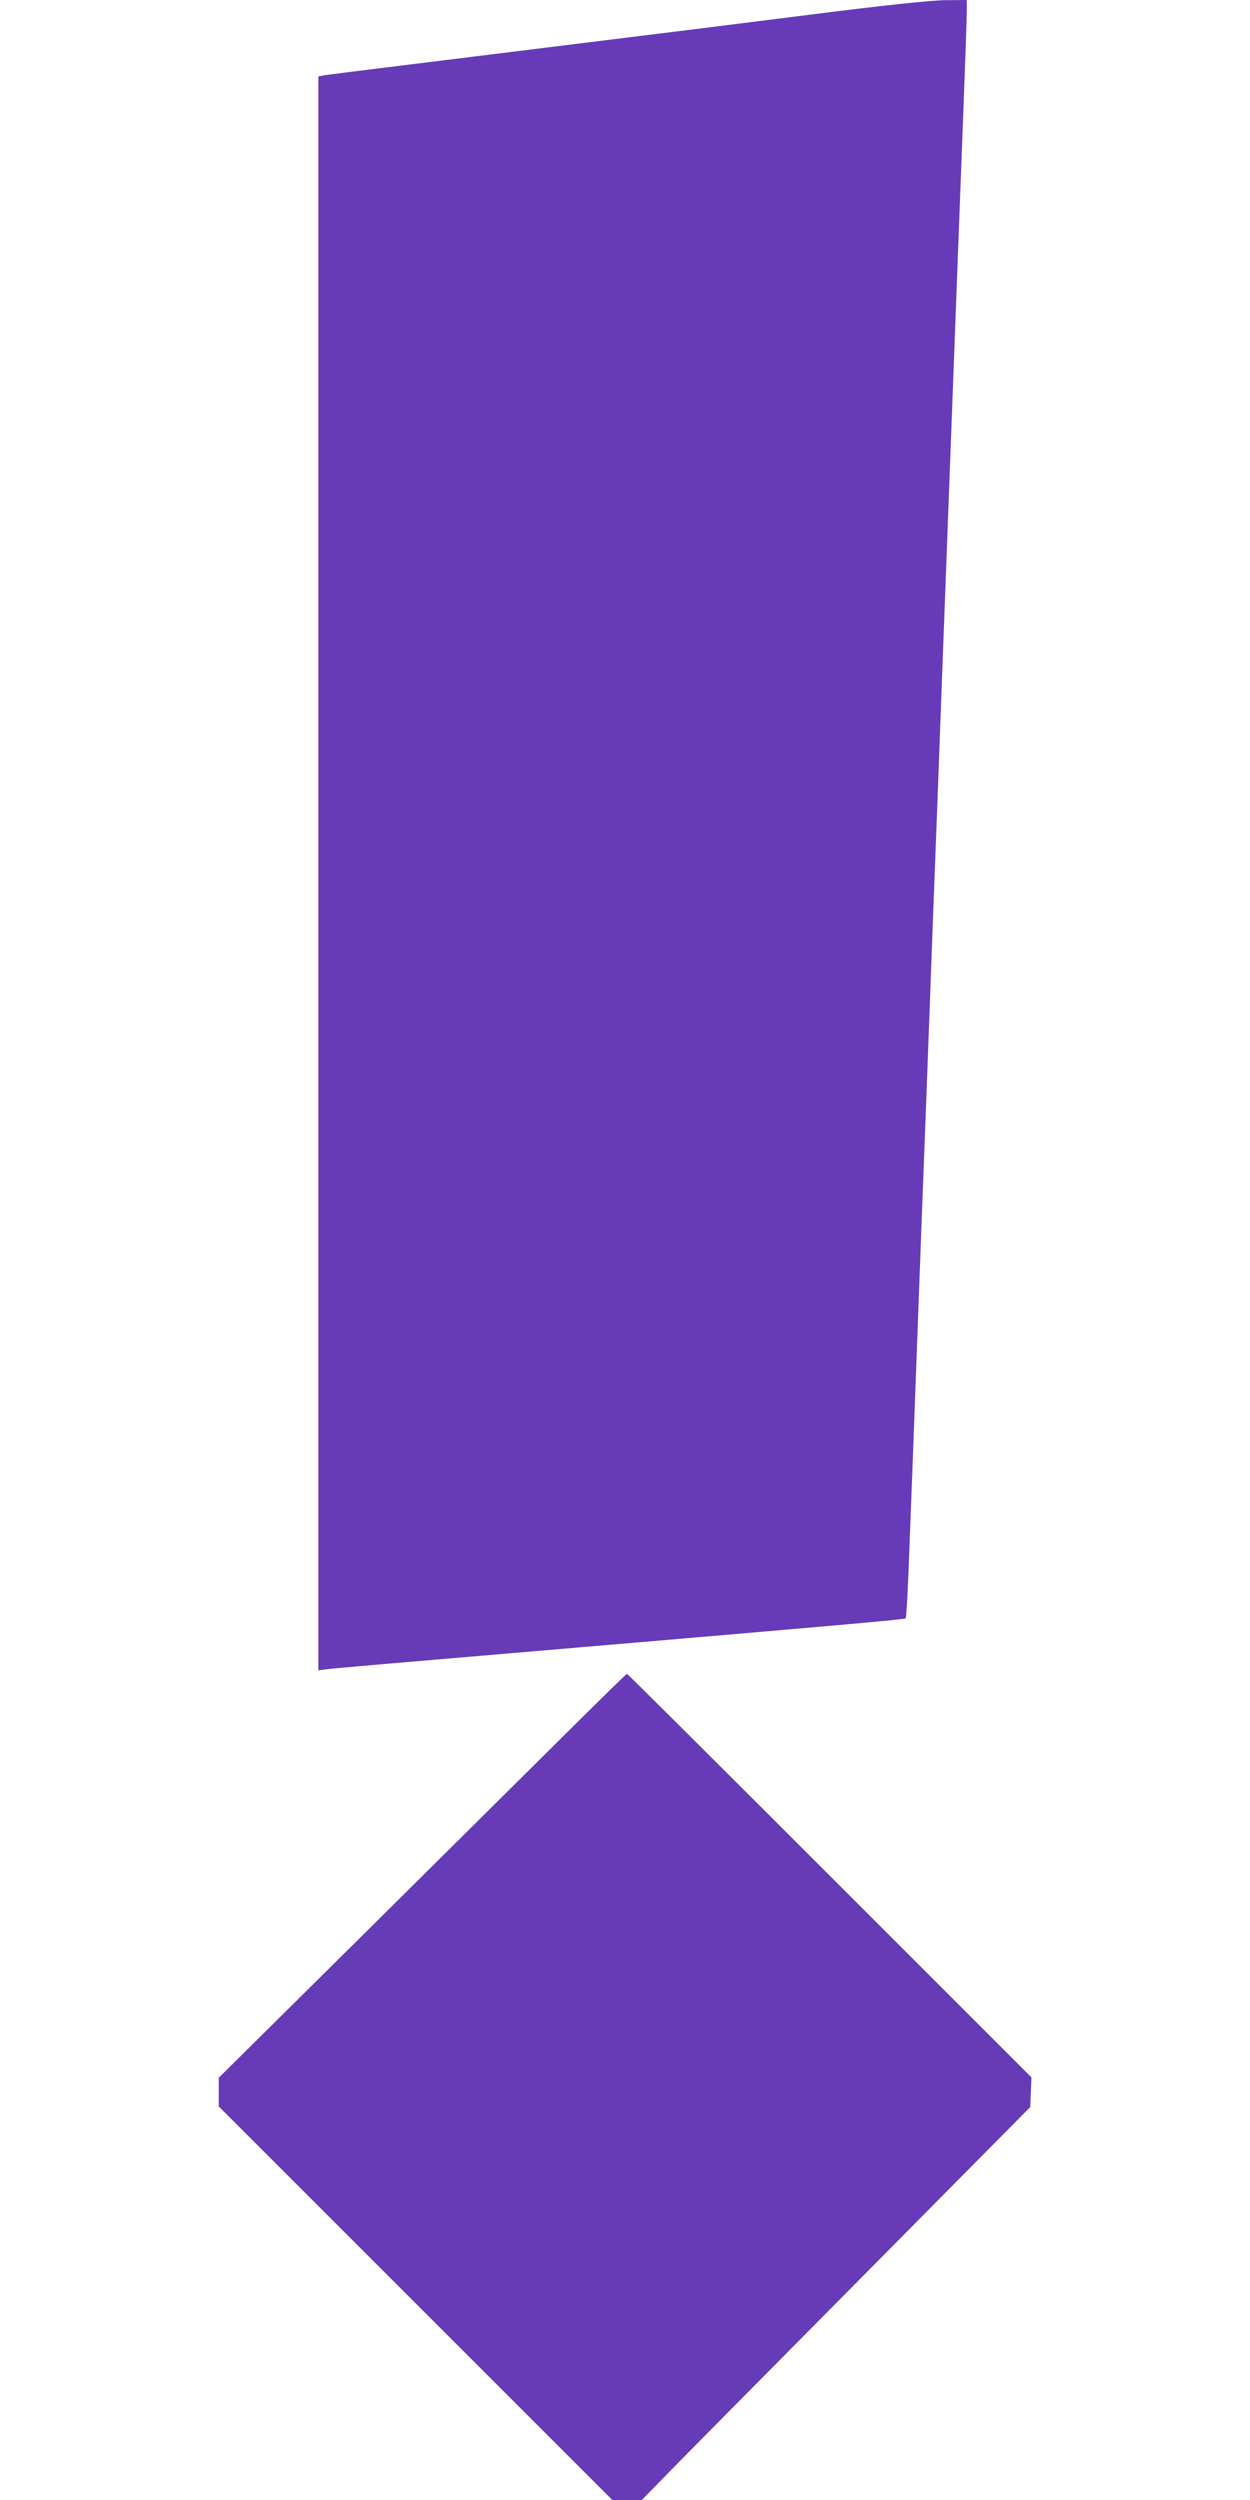
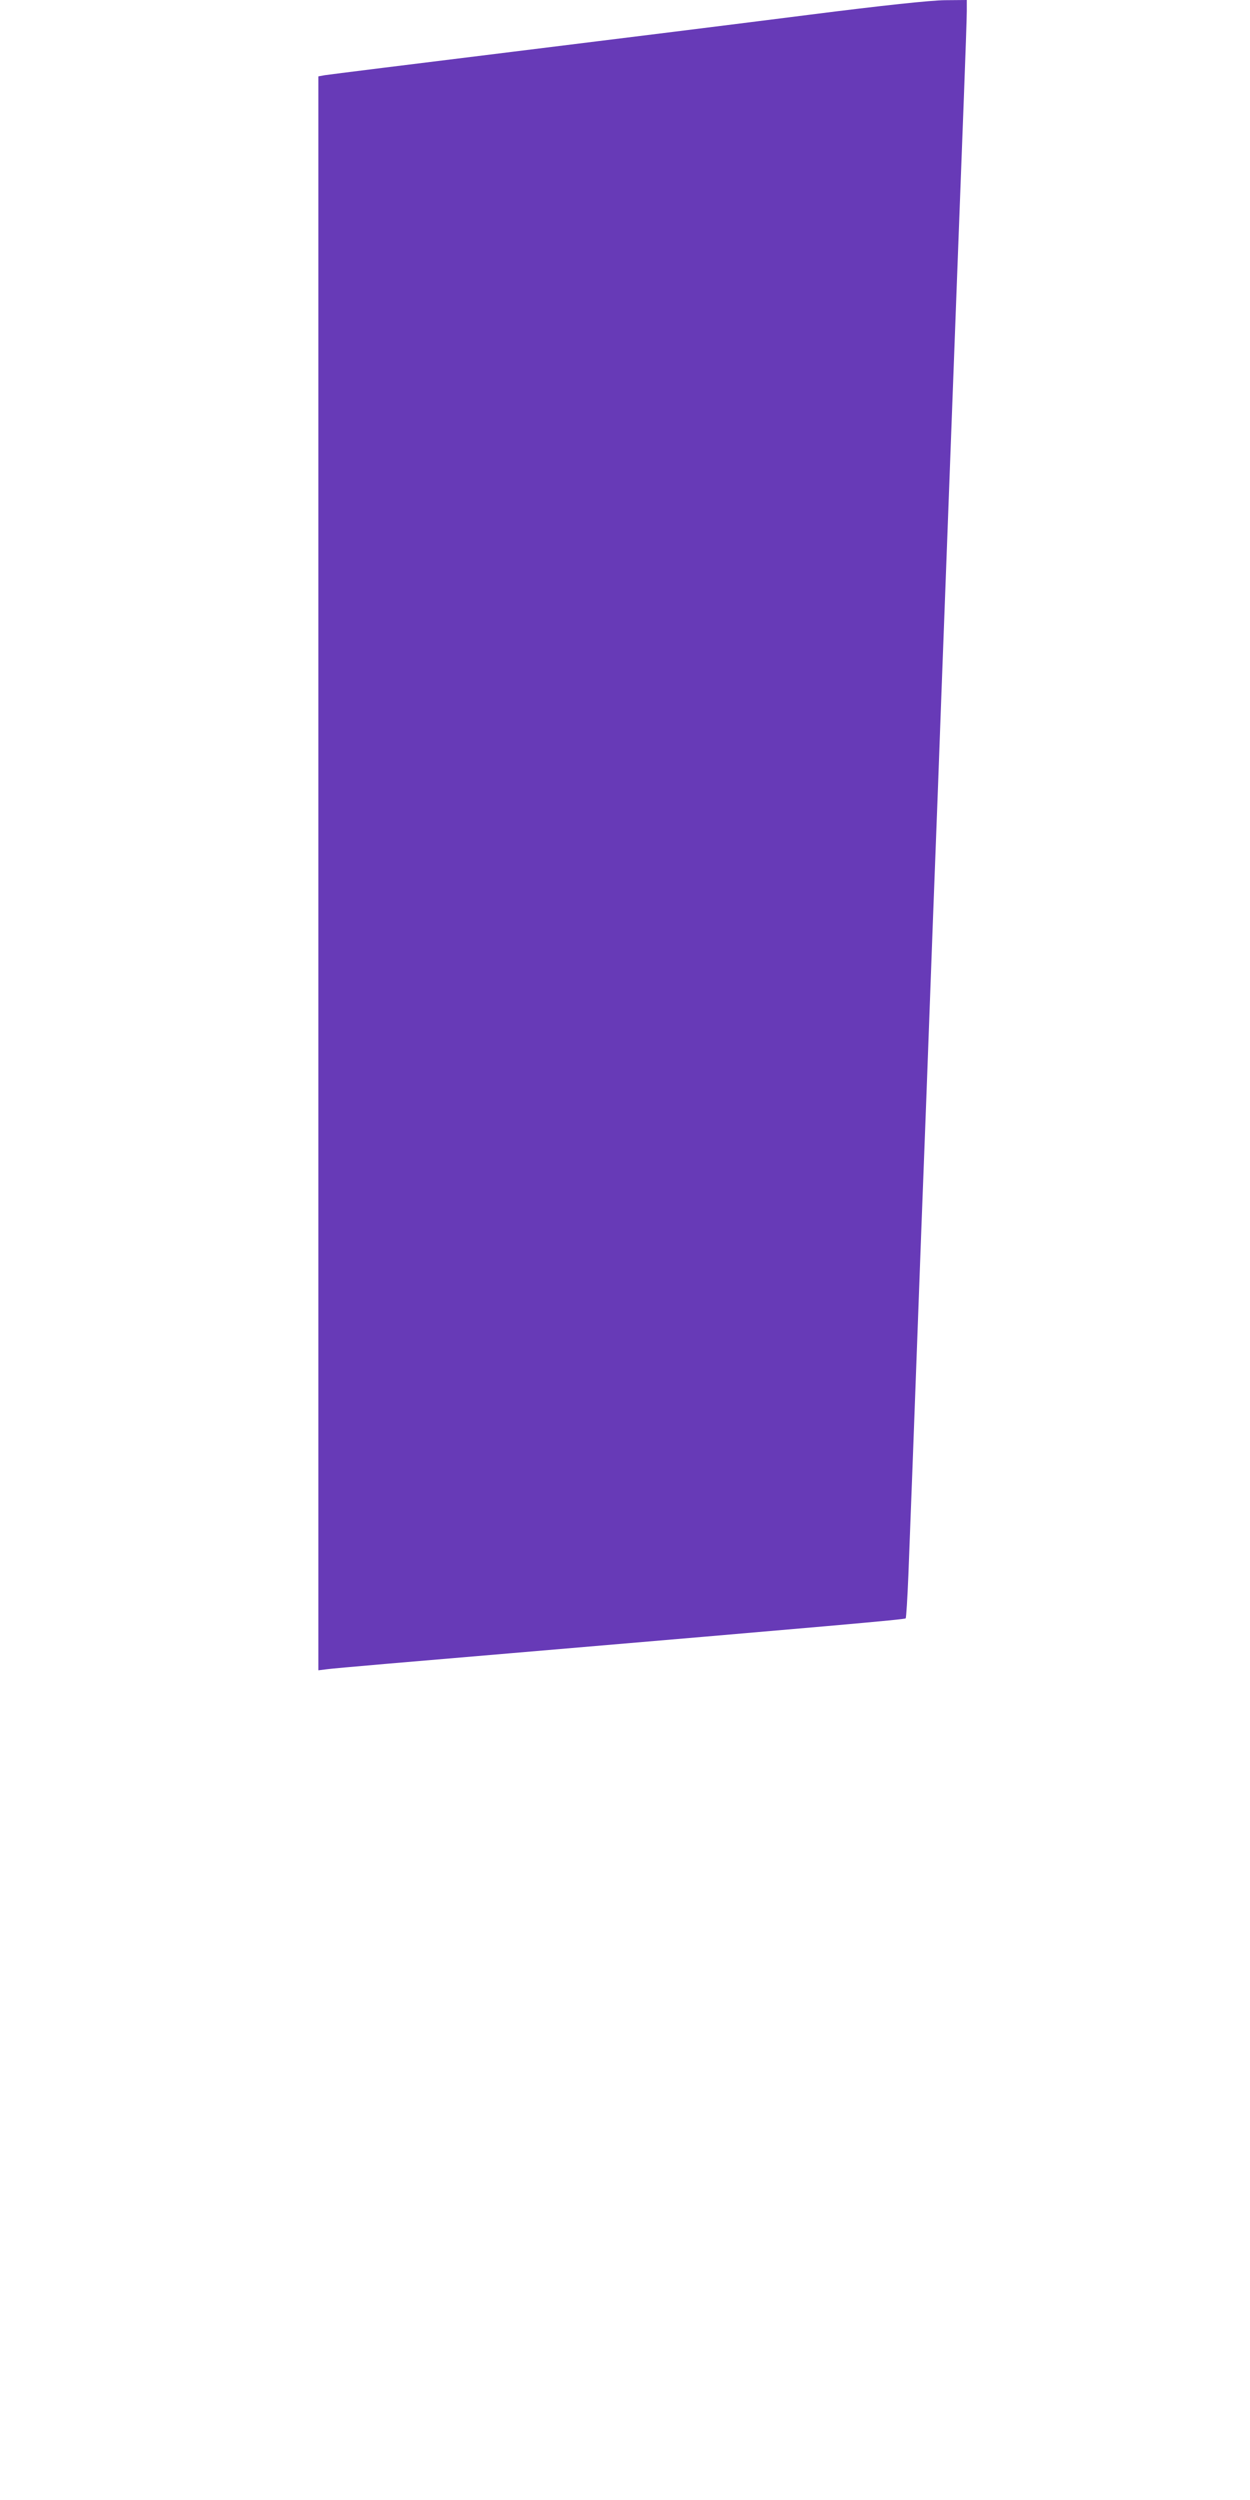
<svg xmlns="http://www.w3.org/2000/svg" version="1.0" width="640pt" height="1280pt" viewBox="0 0 640 1280" preserveAspectRatio="xMidYMid meet">
  <g transform="translate(0,1280) scale(0.1,-0.1)" fill="#673ab7" stroke="none">
    <path d="M4140 12724 c-322 -41 -1003 -126 -1515 -189 -511 -63 -945 -117 -962 -120 l-33 -6 0 -4080 0 -4081 48 6 c26 4 445 40 932 81 1634 139 2022 173 2027 179 3 3 9 103 14 223 13 329 27 711 49 1303 11 294 24 654 30 800 6 146 19 506 30 800 11 294 24 654 30 800 6 146 19 508 30 805 11 297 29 776 40 1065 11 289 29 768 40 1065 11 297 27 713 35 925 8 212 15 411 15 443 l0 57 -112 -1 c-75 -1 -313 -26 -698 -75z" />
-     <path d="M2885 3912 c-176 -175 -645 -640 -1042 -1034 l-723 -716 0 -73 0 -74 1008 -1008 1007 -1007 76 0 75 0 100 102 c54 57 502 509 994 1006 l895 904 3 76 3 76 -1033 1033 c-568 568 -1035 1033 -1038 1033 -3 0 -149 -143 -325 -318z" />
  </g>
</svg>